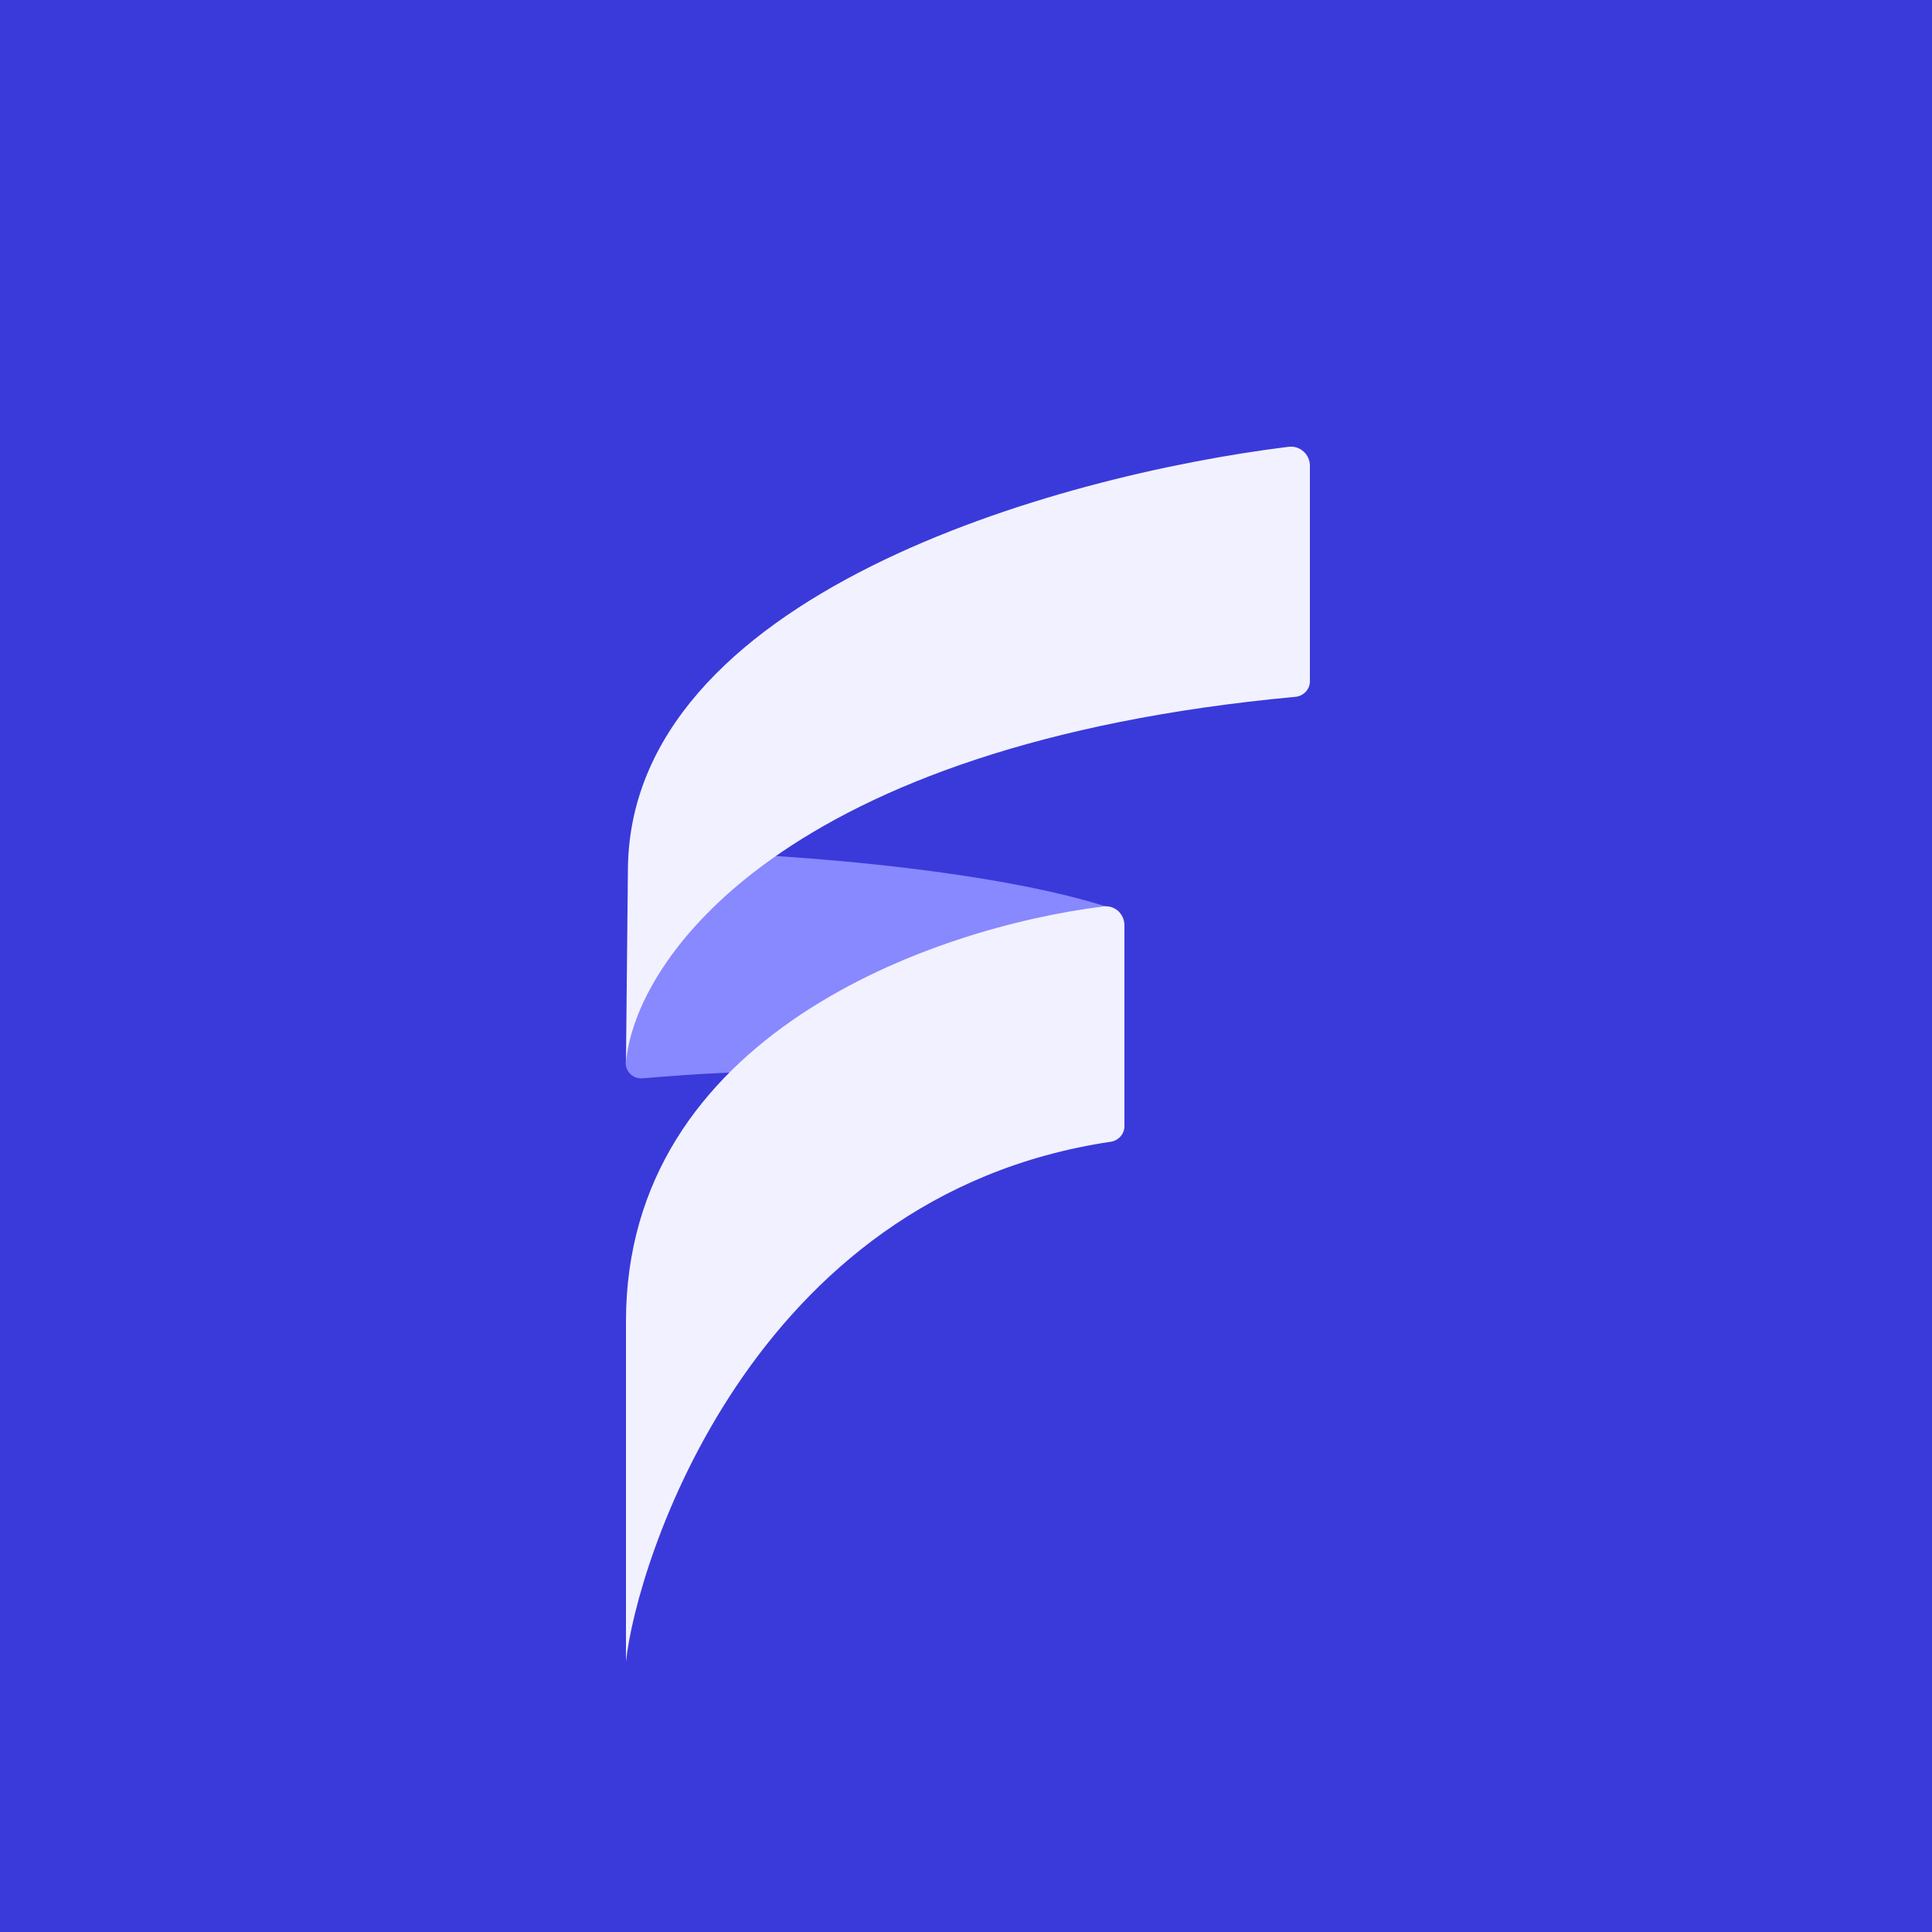
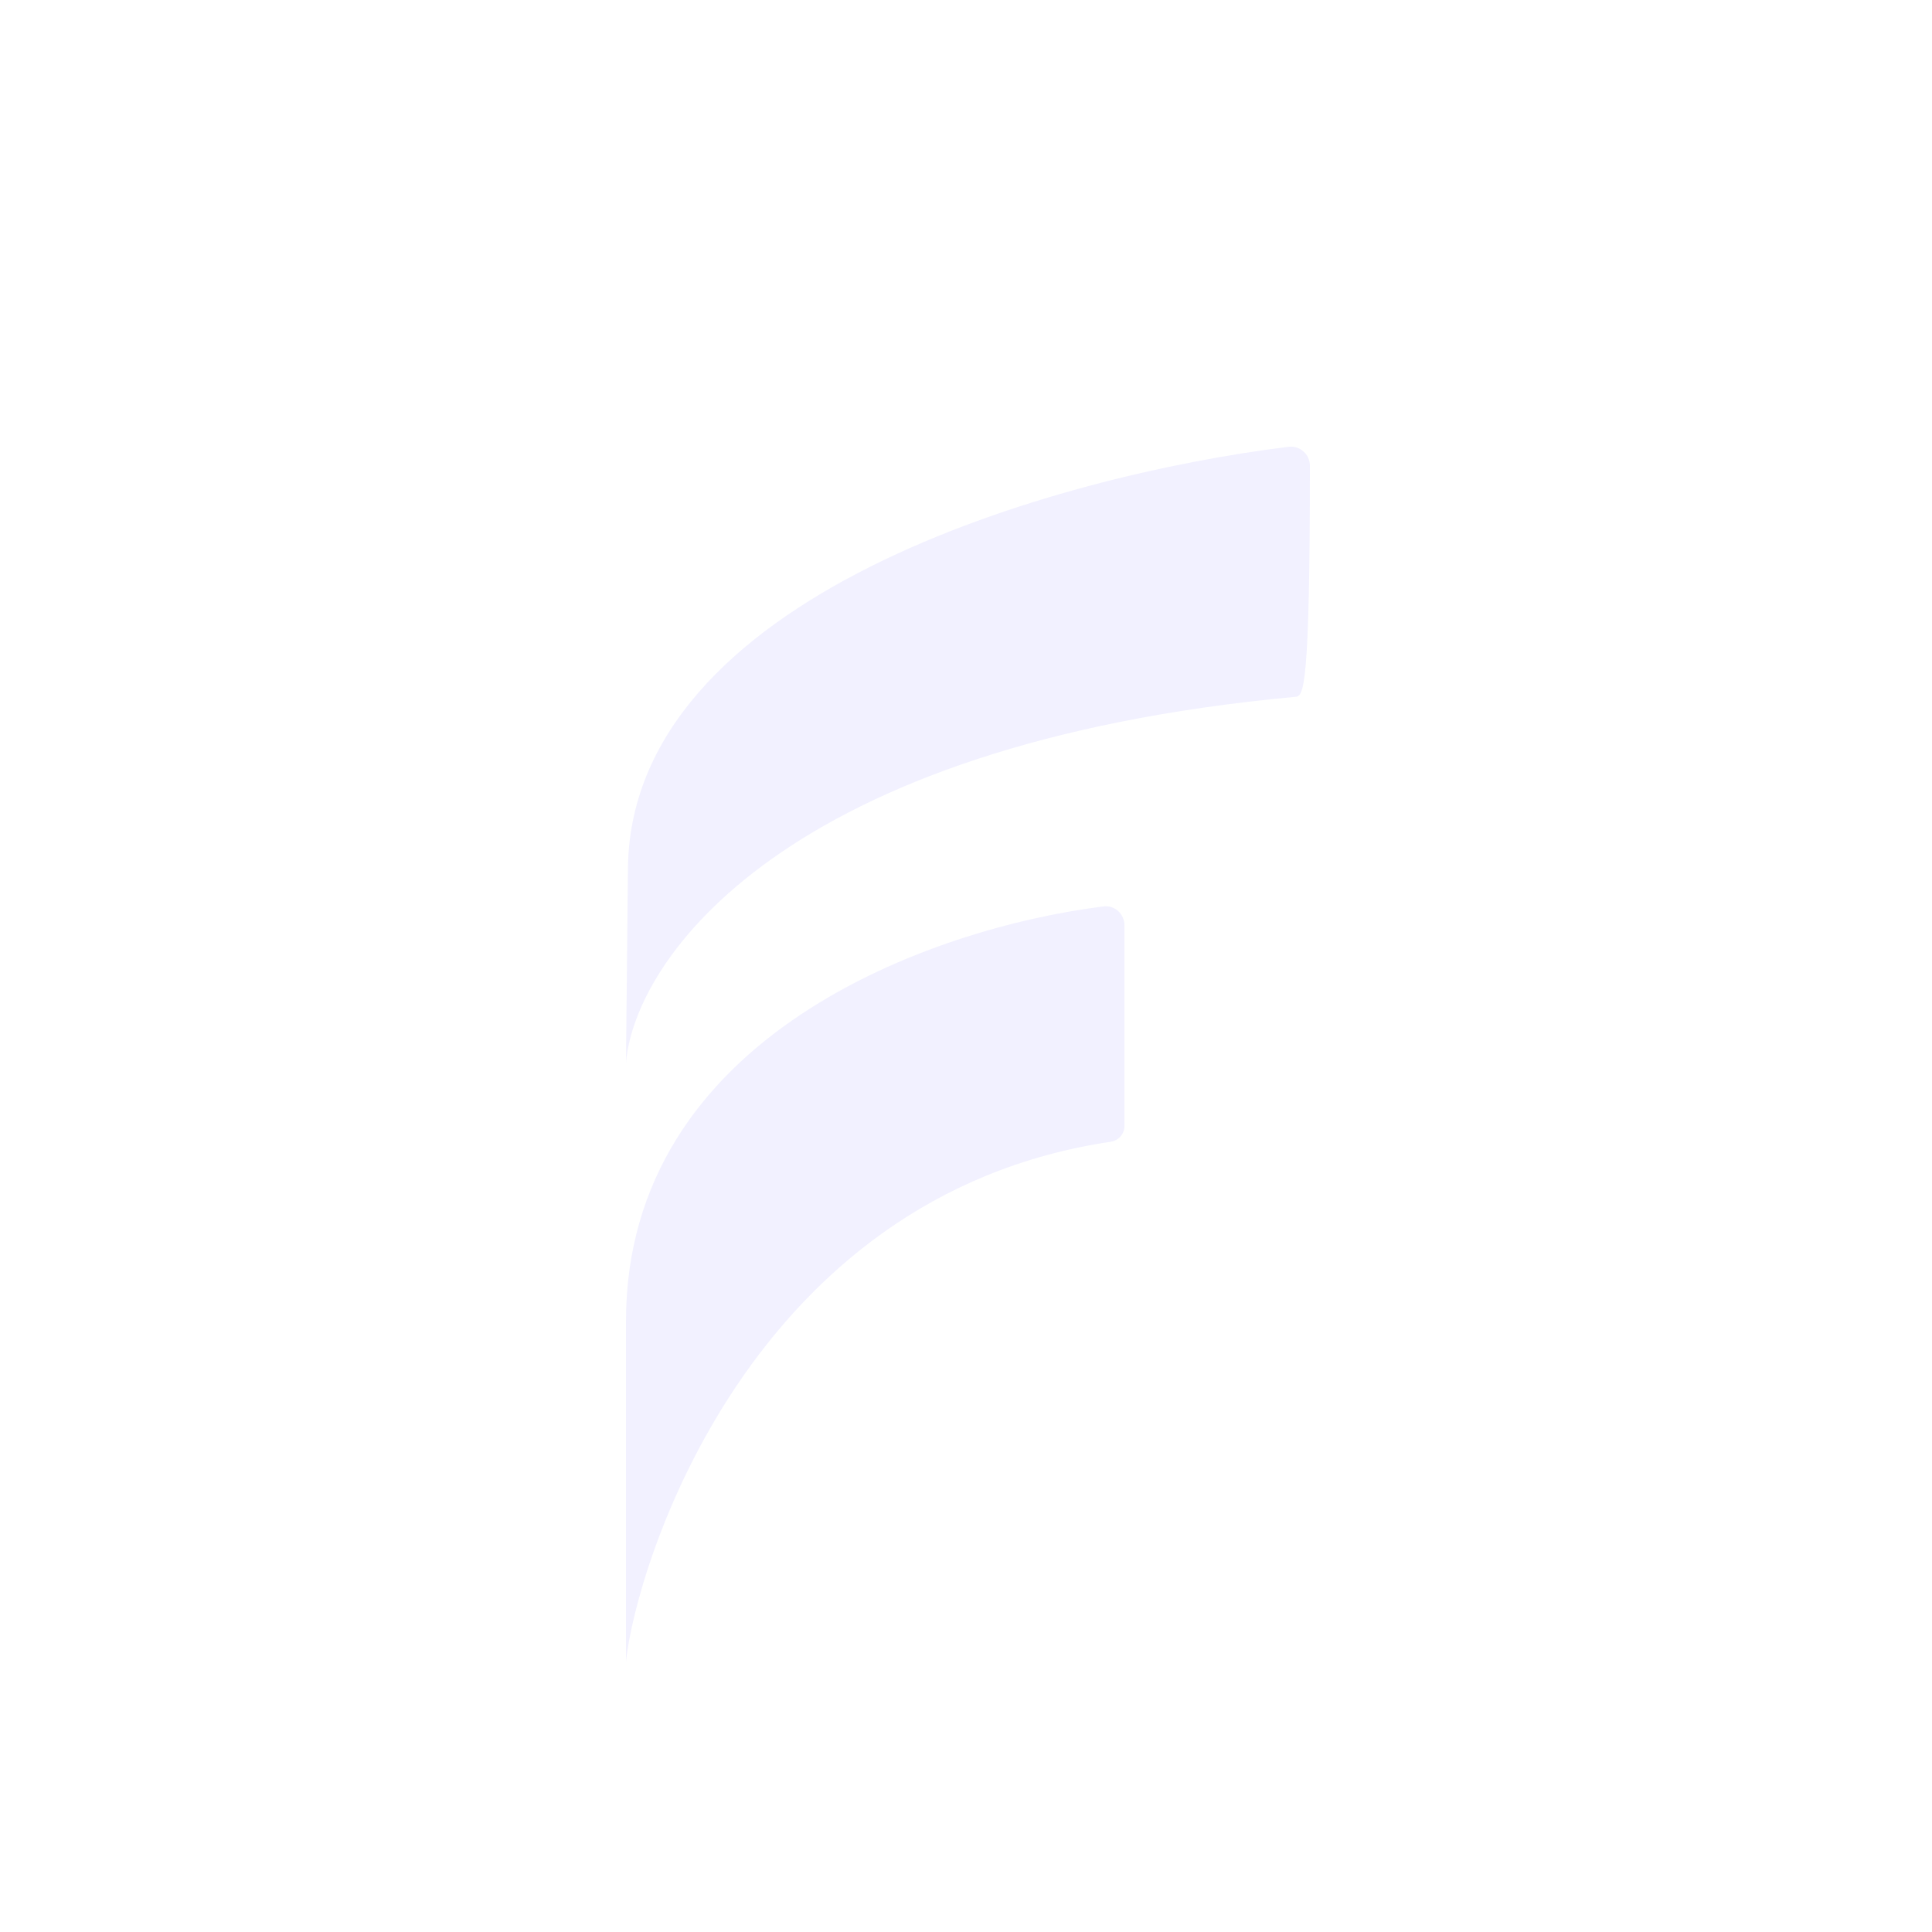
<svg xmlns="http://www.w3.org/2000/svg" width="500" height="500" viewBox="0 0 500 500" fill="none">
-   <rect width="500" height="500" fill="#3A3ADA" />
-   <path d="M167 220.499L161.947 274.708C161.714 277.199 163.795 279.289 166.288 279.075C179.601 277.935 198.219 276.668 206.5 277.998L288.86 238.961C290.437 238.213 290.374 235.983 288.722 235.417C257.034 224.558 194.692 220.021 167 220.499Z" fill="#8888FF" />
  <path d="M287.463 295.483C193.866 309.403 164.634 405.144 162 430V342C162 267.928 241.325 240.101 285.588 234.582C288.503 234.218 291 236.53 291 239.467V291.467C291 293.485 289.459 295.186 287.463 295.483Z" fill="#F2F1FF" />
-   <path d="M335.287 180.331C202.685 192.634 164.312 248.248 162 275L162.5 225.5C162.5 154.132 273.137 123.07 333.489 115.629C336.435 115.266 339 117.584 339 120.551V176.328C339 178.405 337.355 180.139 335.287 180.331Z" fill="#F2F1FF" />
+   <path d="M335.287 180.331C202.685 192.634 164.312 248.248 162 275L162.5 225.5C162.5 154.132 273.137 123.07 333.489 115.629C336.435 115.266 339 117.584 339 120.551C339 178.405 337.355 180.139 335.287 180.331Z" fill="#F2F1FF" />
</svg>